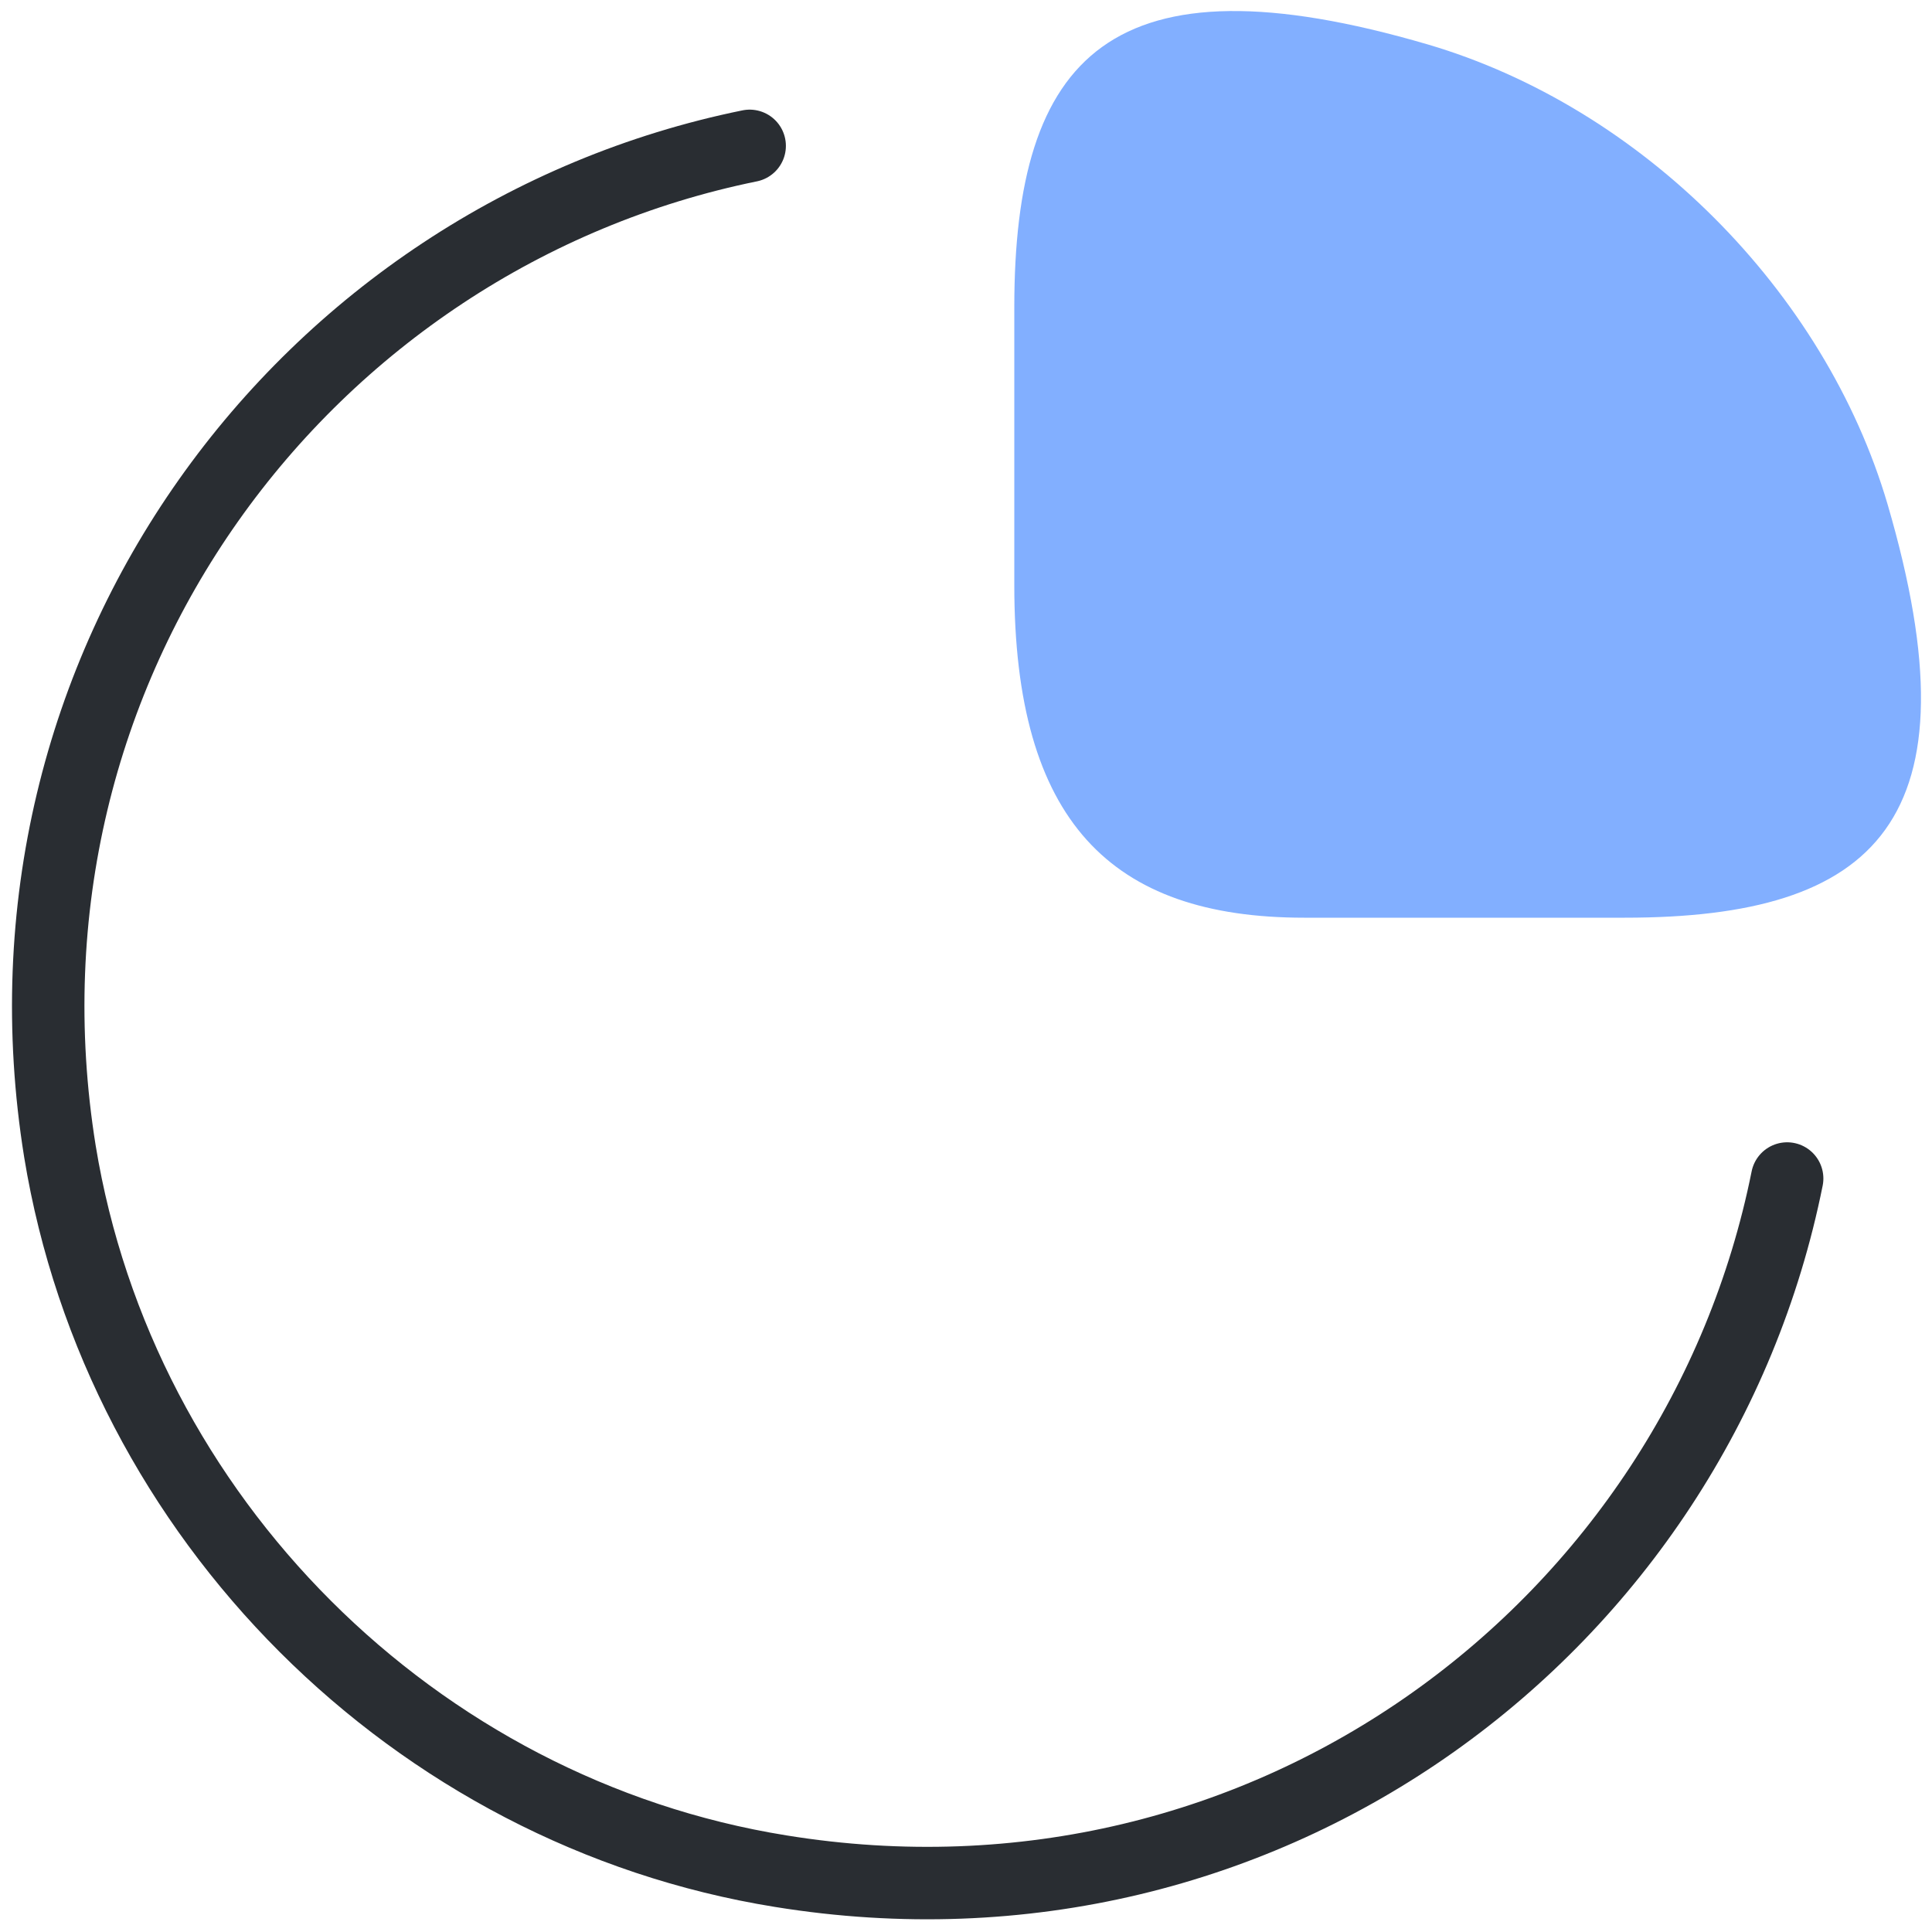
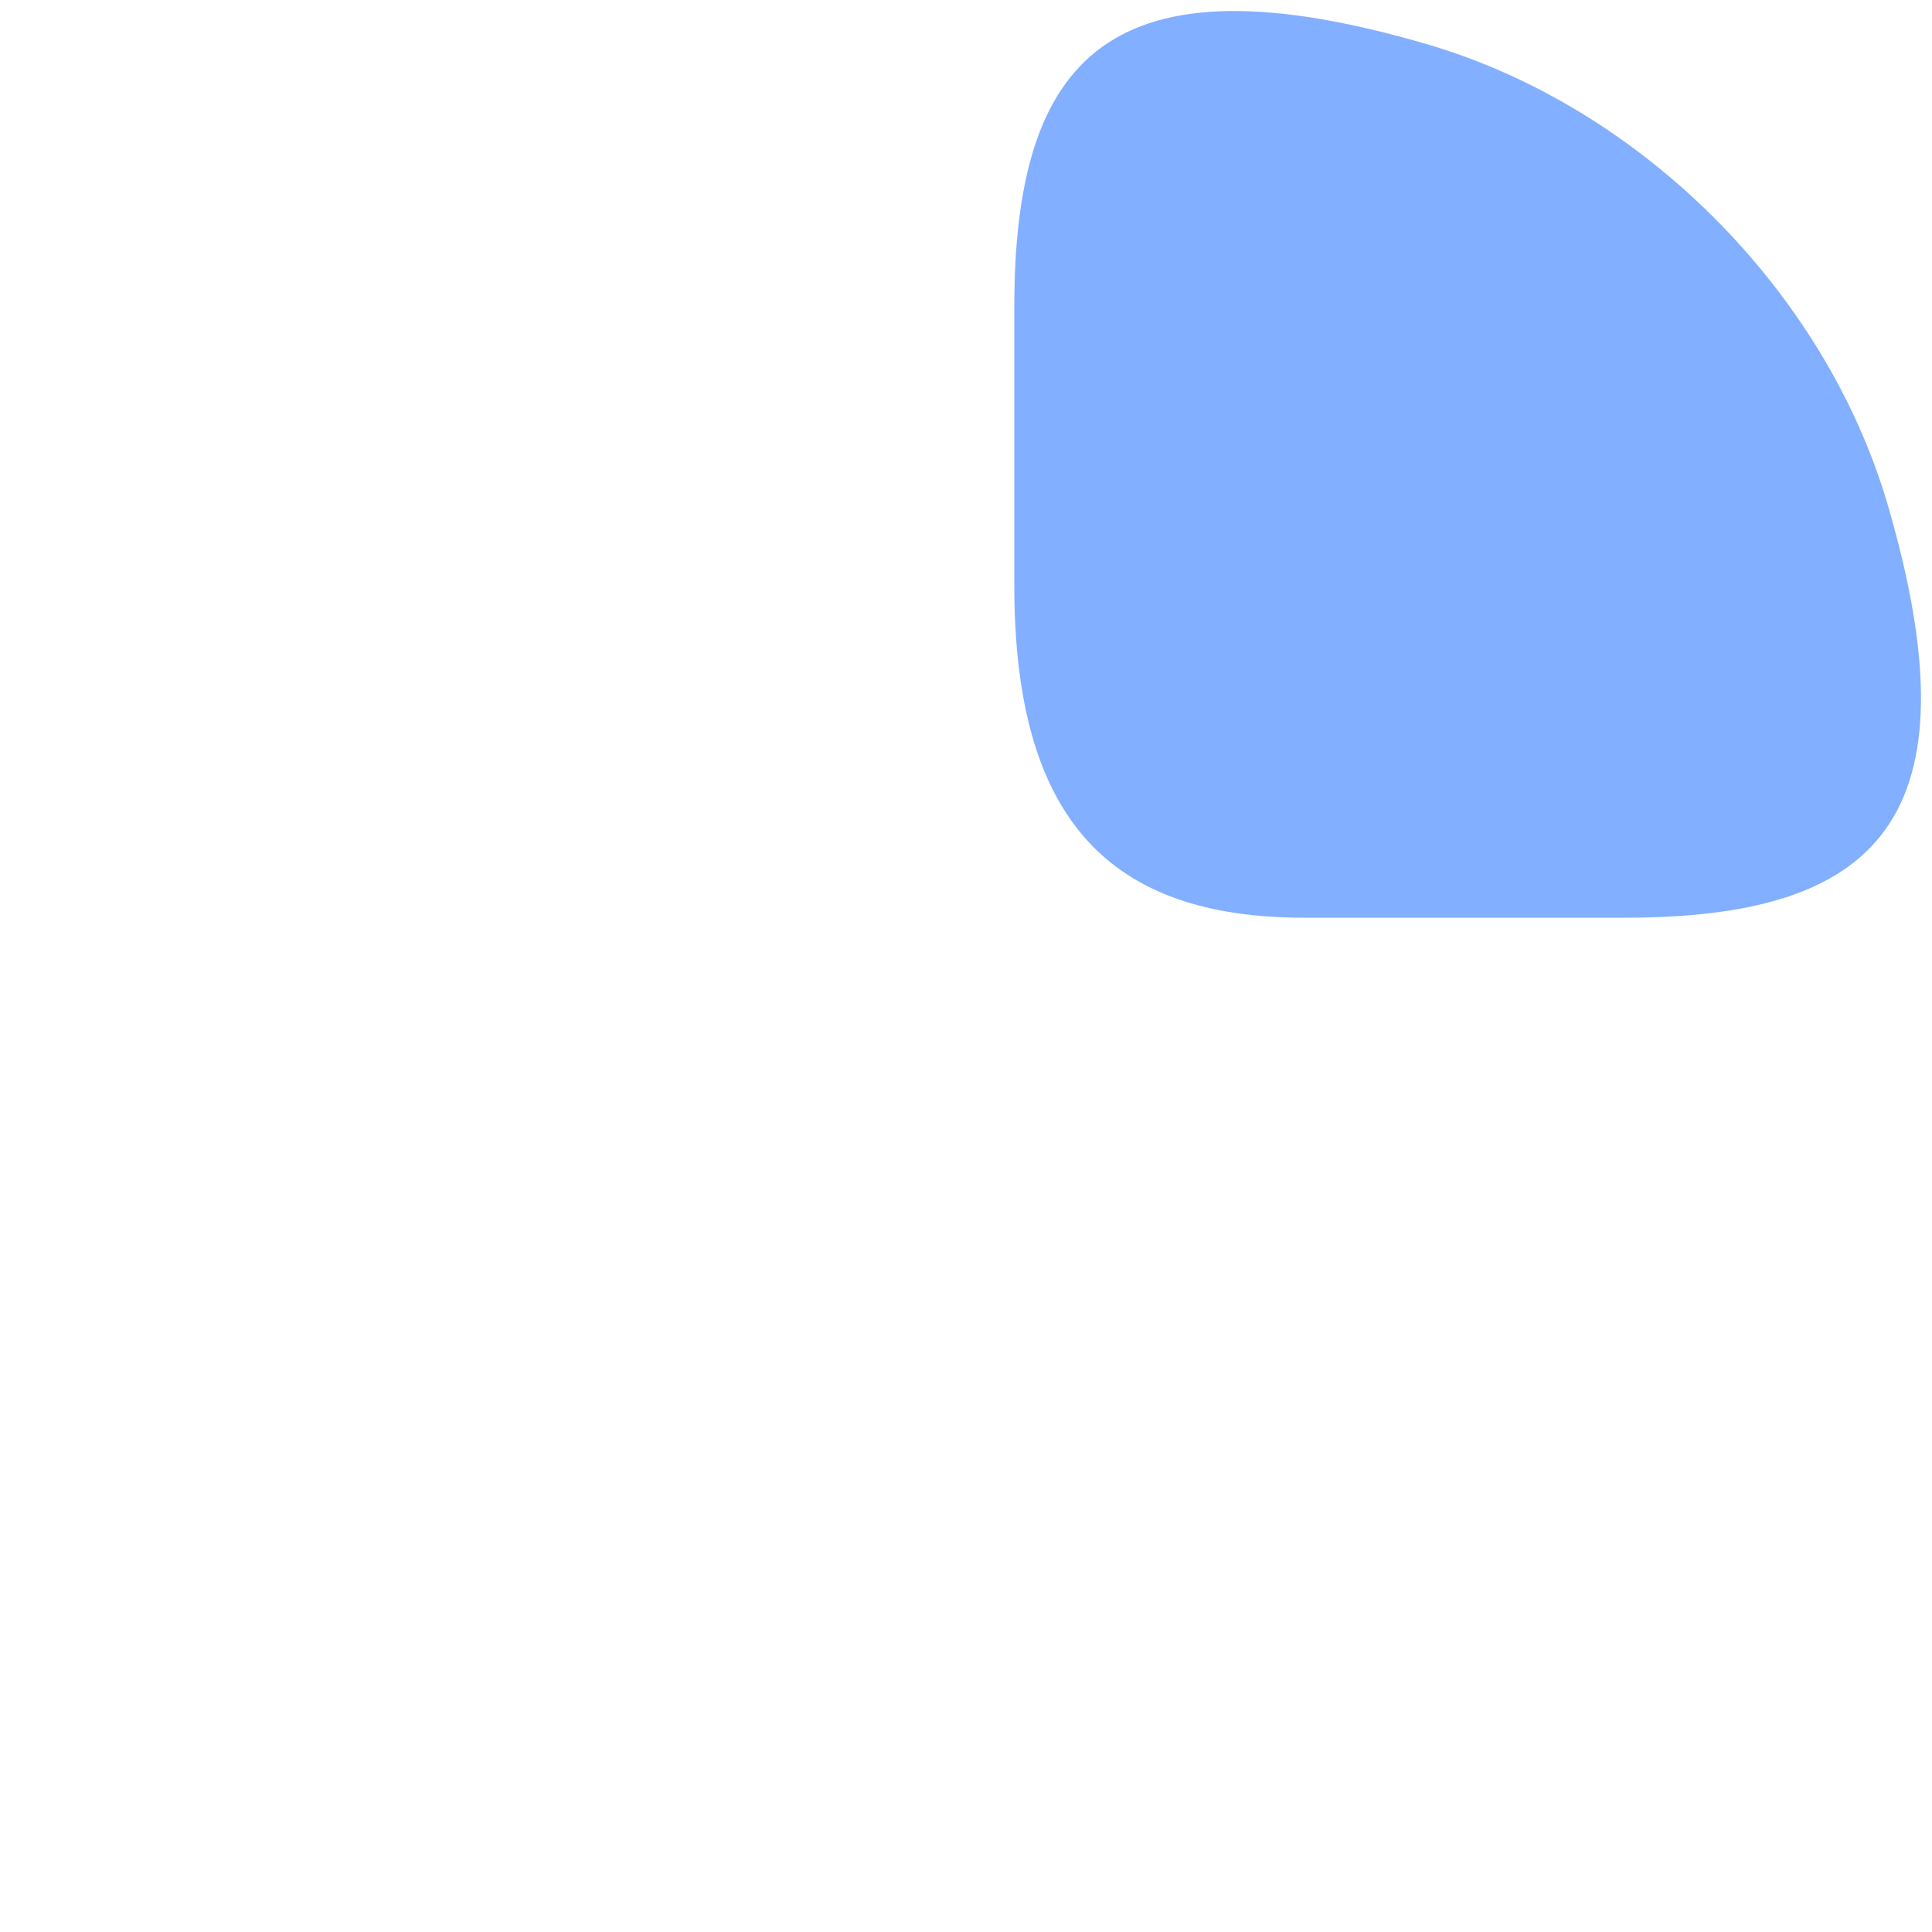
<svg xmlns="http://www.w3.org/2000/svg" width="40" height="40" viewBox="0 0 40 40" fill="none">
  <path d="M33.64 19C38.84 19 41 17 39.08 10.44C37.78 6.02 33.98 2.22 29.56 0.92C23 -1 21 1.16 21 6.36V12.12C21 17 23 19 27 19H33.64Z" fill="#82AFFF" />
-   <path d="M37.001 24.4C35.141 33.66 26.261 40.38 16.161 38.74C8.581 37.52 2.481 31.42 1.241 23.84C-0.379 13.78 6.301 4.9 15.521 3.02" stroke="#292D32" stroke-width="1.5" stroke-linecap="round" stroke-linejoin="round" />
</svg>